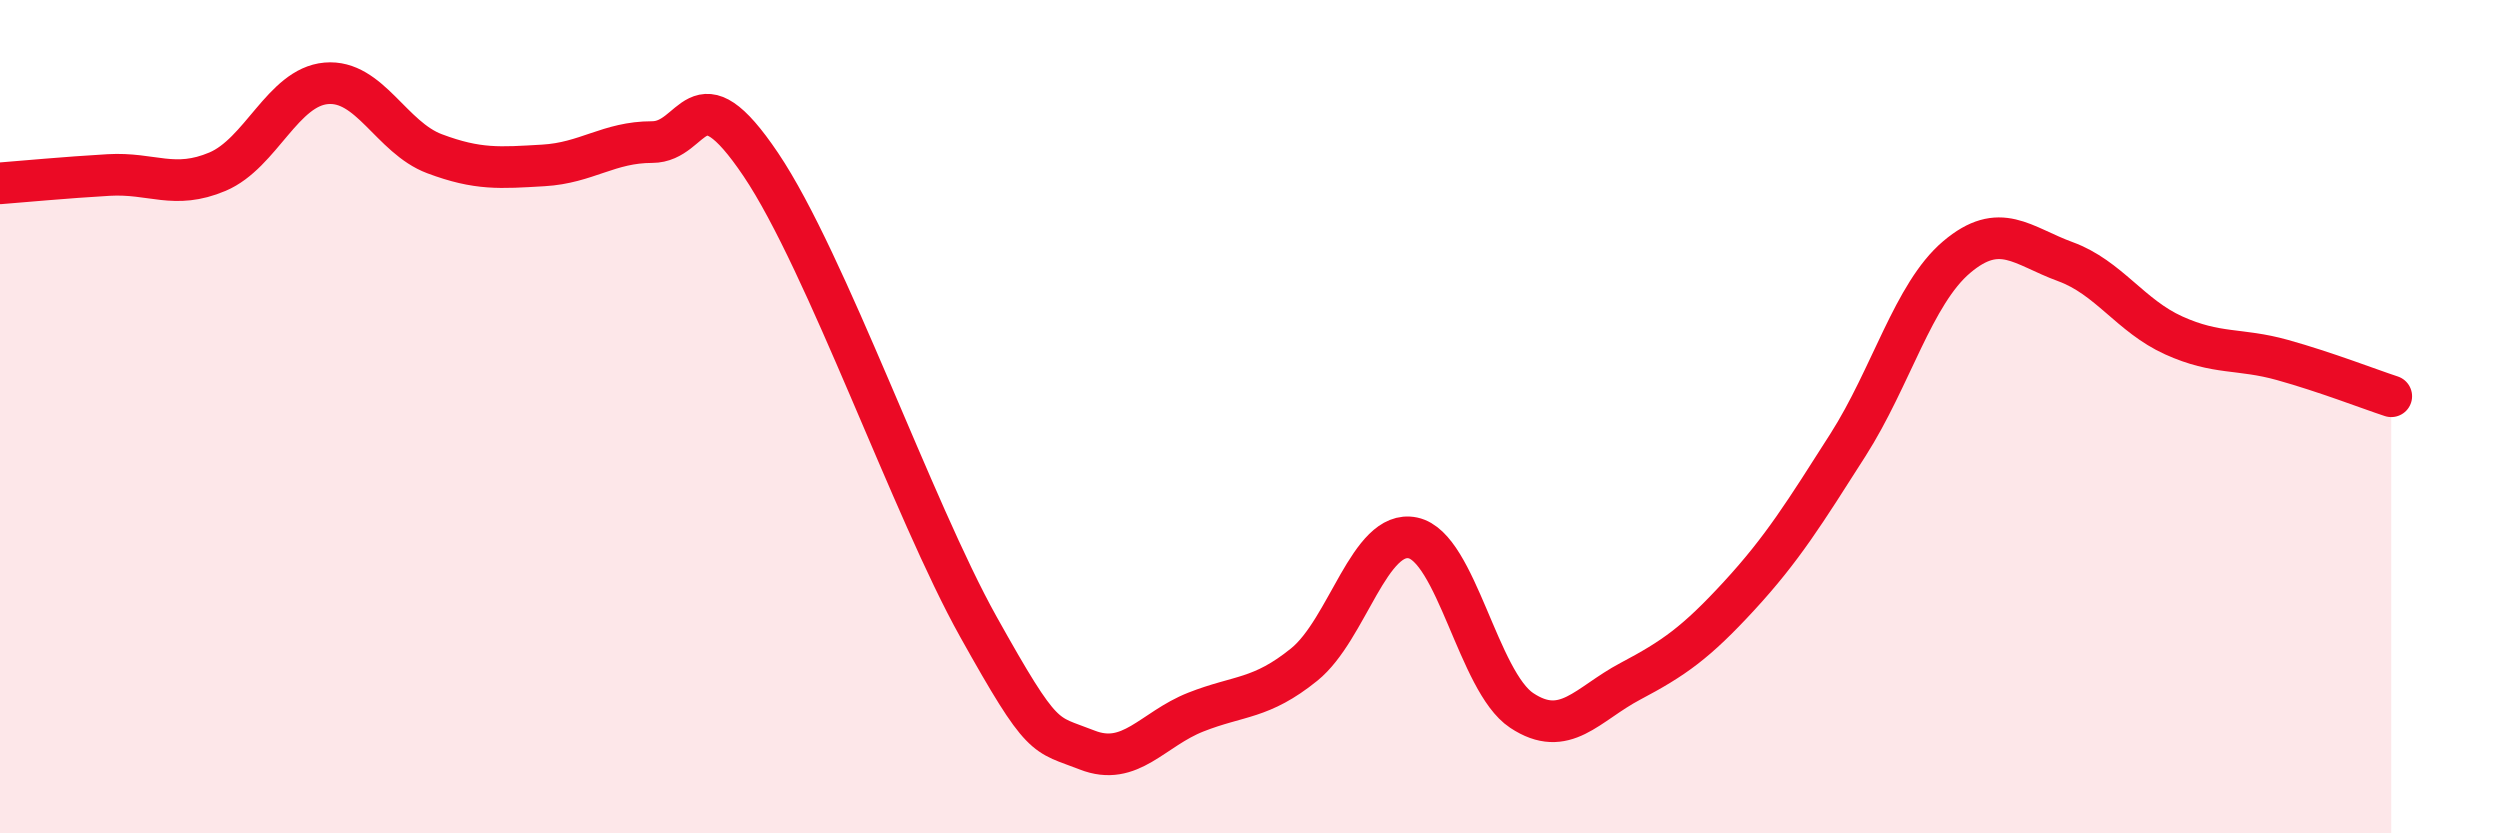
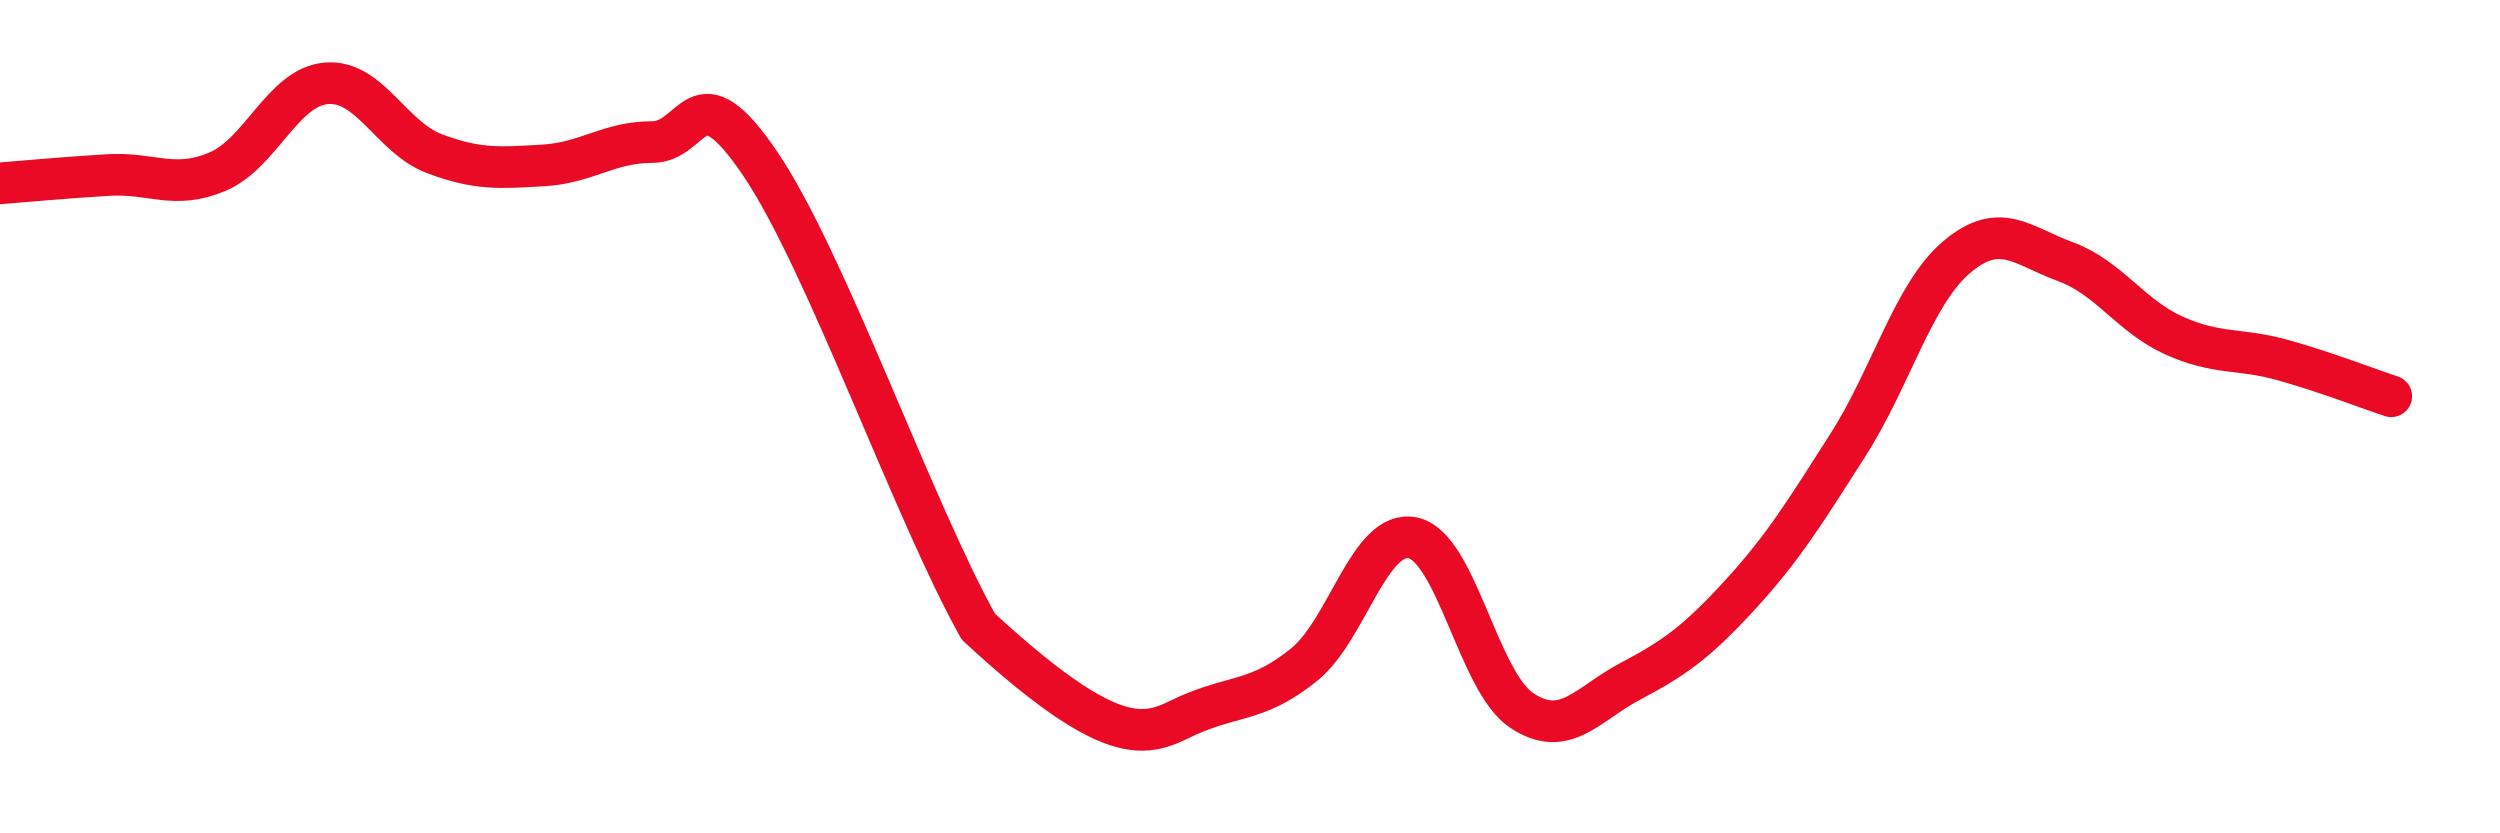
<svg xmlns="http://www.w3.org/2000/svg" width="60" height="20" viewBox="0 0 60 20">
-   <path d="M 0,4.4 C 0.52,4.36 1.57,4.26 2.61,4.2 C 3.65,4.14 4.18,4.56 5.22,4.12 C 6.26,3.68 6.79,2.09 7.83,2 C 8.87,1.91 9.39,3.3 10.43,3.69 C 11.47,4.08 12,4.03 13.04,3.97 C 14.08,3.91 14.61,3.41 15.65,3.41 C 16.69,3.41 16.69,1.62 18.26,3.95 C 19.83,6.28 21.91,12.23 23.48,15.04 C 25.05,17.85 25.05,17.59 26.09,18 C 27.13,18.41 27.66,17.5 28.7,17.09 C 29.74,16.68 30.26,16.79 31.3,15.95 C 32.34,15.11 32.87,12.69 33.91,12.91 C 34.95,13.13 35.48,16.36 36.52,17.05 C 37.56,17.74 38.09,16.9 39.13,16.35 C 40.17,15.8 40.7,15.43 41.74,14.3 C 42.78,13.17 43.31,12.31 44.35,10.68 C 45.39,9.05 45.92,7.05 46.96,6.17 C 48,5.29 48.53,5.9 49.57,6.28 C 50.61,6.66 51.13,7.58 52.17,8.05 C 53.21,8.52 53.74,8.35 54.78,8.64 C 55.82,8.93 56.87,9.34 57.39,9.51L57.39 20L0 20Z" fill="#EB0A25" opacity="0.1" stroke-linecap="round" stroke-linejoin="round" />
-   <path d="M 0,4.4 C 0.52,4.36 1.57,4.26 2.61,4.2 C 3.65,4.14 4.18,4.56 5.22,4.12 C 6.26,3.68 6.79,2.09 7.83,2 C 8.87,1.91 9.39,3.3 10.43,3.69 C 11.47,4.08 12,4.03 13.04,3.97 C 14.08,3.91 14.61,3.41 15.65,3.41 C 16.69,3.41 16.69,1.62 18.26,3.95 C 19.83,6.28 21.91,12.23 23.48,15.04 C 25.05,17.85 25.05,17.59 26.09,18 C 27.13,18.41 27.66,17.5 28.7,17.09 C 29.74,16.68 30.26,16.79 31.3,15.95 C 32.34,15.11 32.87,12.69 33.91,12.91 C 34.95,13.13 35.48,16.36 36.52,17.05 C 37.56,17.74 38.09,16.9 39.13,16.35 C 40.17,15.8 40.7,15.43 41.74,14.3 C 42.78,13.17 43.31,12.31 44.35,10.68 C 45.39,9.05 45.92,7.05 46.96,6.17 C 48,5.29 48.53,5.9 49.57,6.28 C 50.61,6.66 51.13,7.58 52.17,8.05 C 53.21,8.52 53.74,8.35 54.78,8.64 C 55.82,8.93 56.87,9.34 57.39,9.51" stroke="#EB0A25" stroke-width="1" fill="none" stroke-linecap="round" stroke-linejoin="round" />
+   <path d="M 0,4.4 C 0.52,4.36 1.57,4.26 2.61,4.2 C 3.65,4.14 4.18,4.56 5.22,4.12 C 6.26,3.68 6.79,2.09 7.83,2 C 8.87,1.91 9.39,3.3 10.43,3.69 C 11.47,4.08 12,4.03 13.04,3.97 C 14.08,3.91 14.61,3.41 15.65,3.41 C 16.69,3.41 16.69,1.62 18.26,3.95 C 19.83,6.28 21.91,12.23 23.48,15.04 C 27.13,18.41 27.66,17.5 28.7,17.09 C 29.74,16.68 30.26,16.79 31.3,15.95 C 32.34,15.11 32.87,12.69 33.91,12.91 C 34.95,13.13 35.48,16.36 36.52,17.05 C 37.56,17.74 38.09,16.9 39.13,16.35 C 40.17,15.8 40.7,15.43 41.74,14.3 C 42.78,13.17 43.31,12.31 44.35,10.68 C 45.39,9.05 45.92,7.05 46.96,6.17 C 48,5.29 48.53,5.9 49.57,6.28 C 50.61,6.66 51.13,7.58 52.17,8.05 C 53.21,8.52 53.74,8.35 54.78,8.64 C 55.82,8.93 56.87,9.34 57.39,9.51" stroke="#EB0A25" stroke-width="1" fill="none" stroke-linecap="round" stroke-linejoin="round" />
</svg>